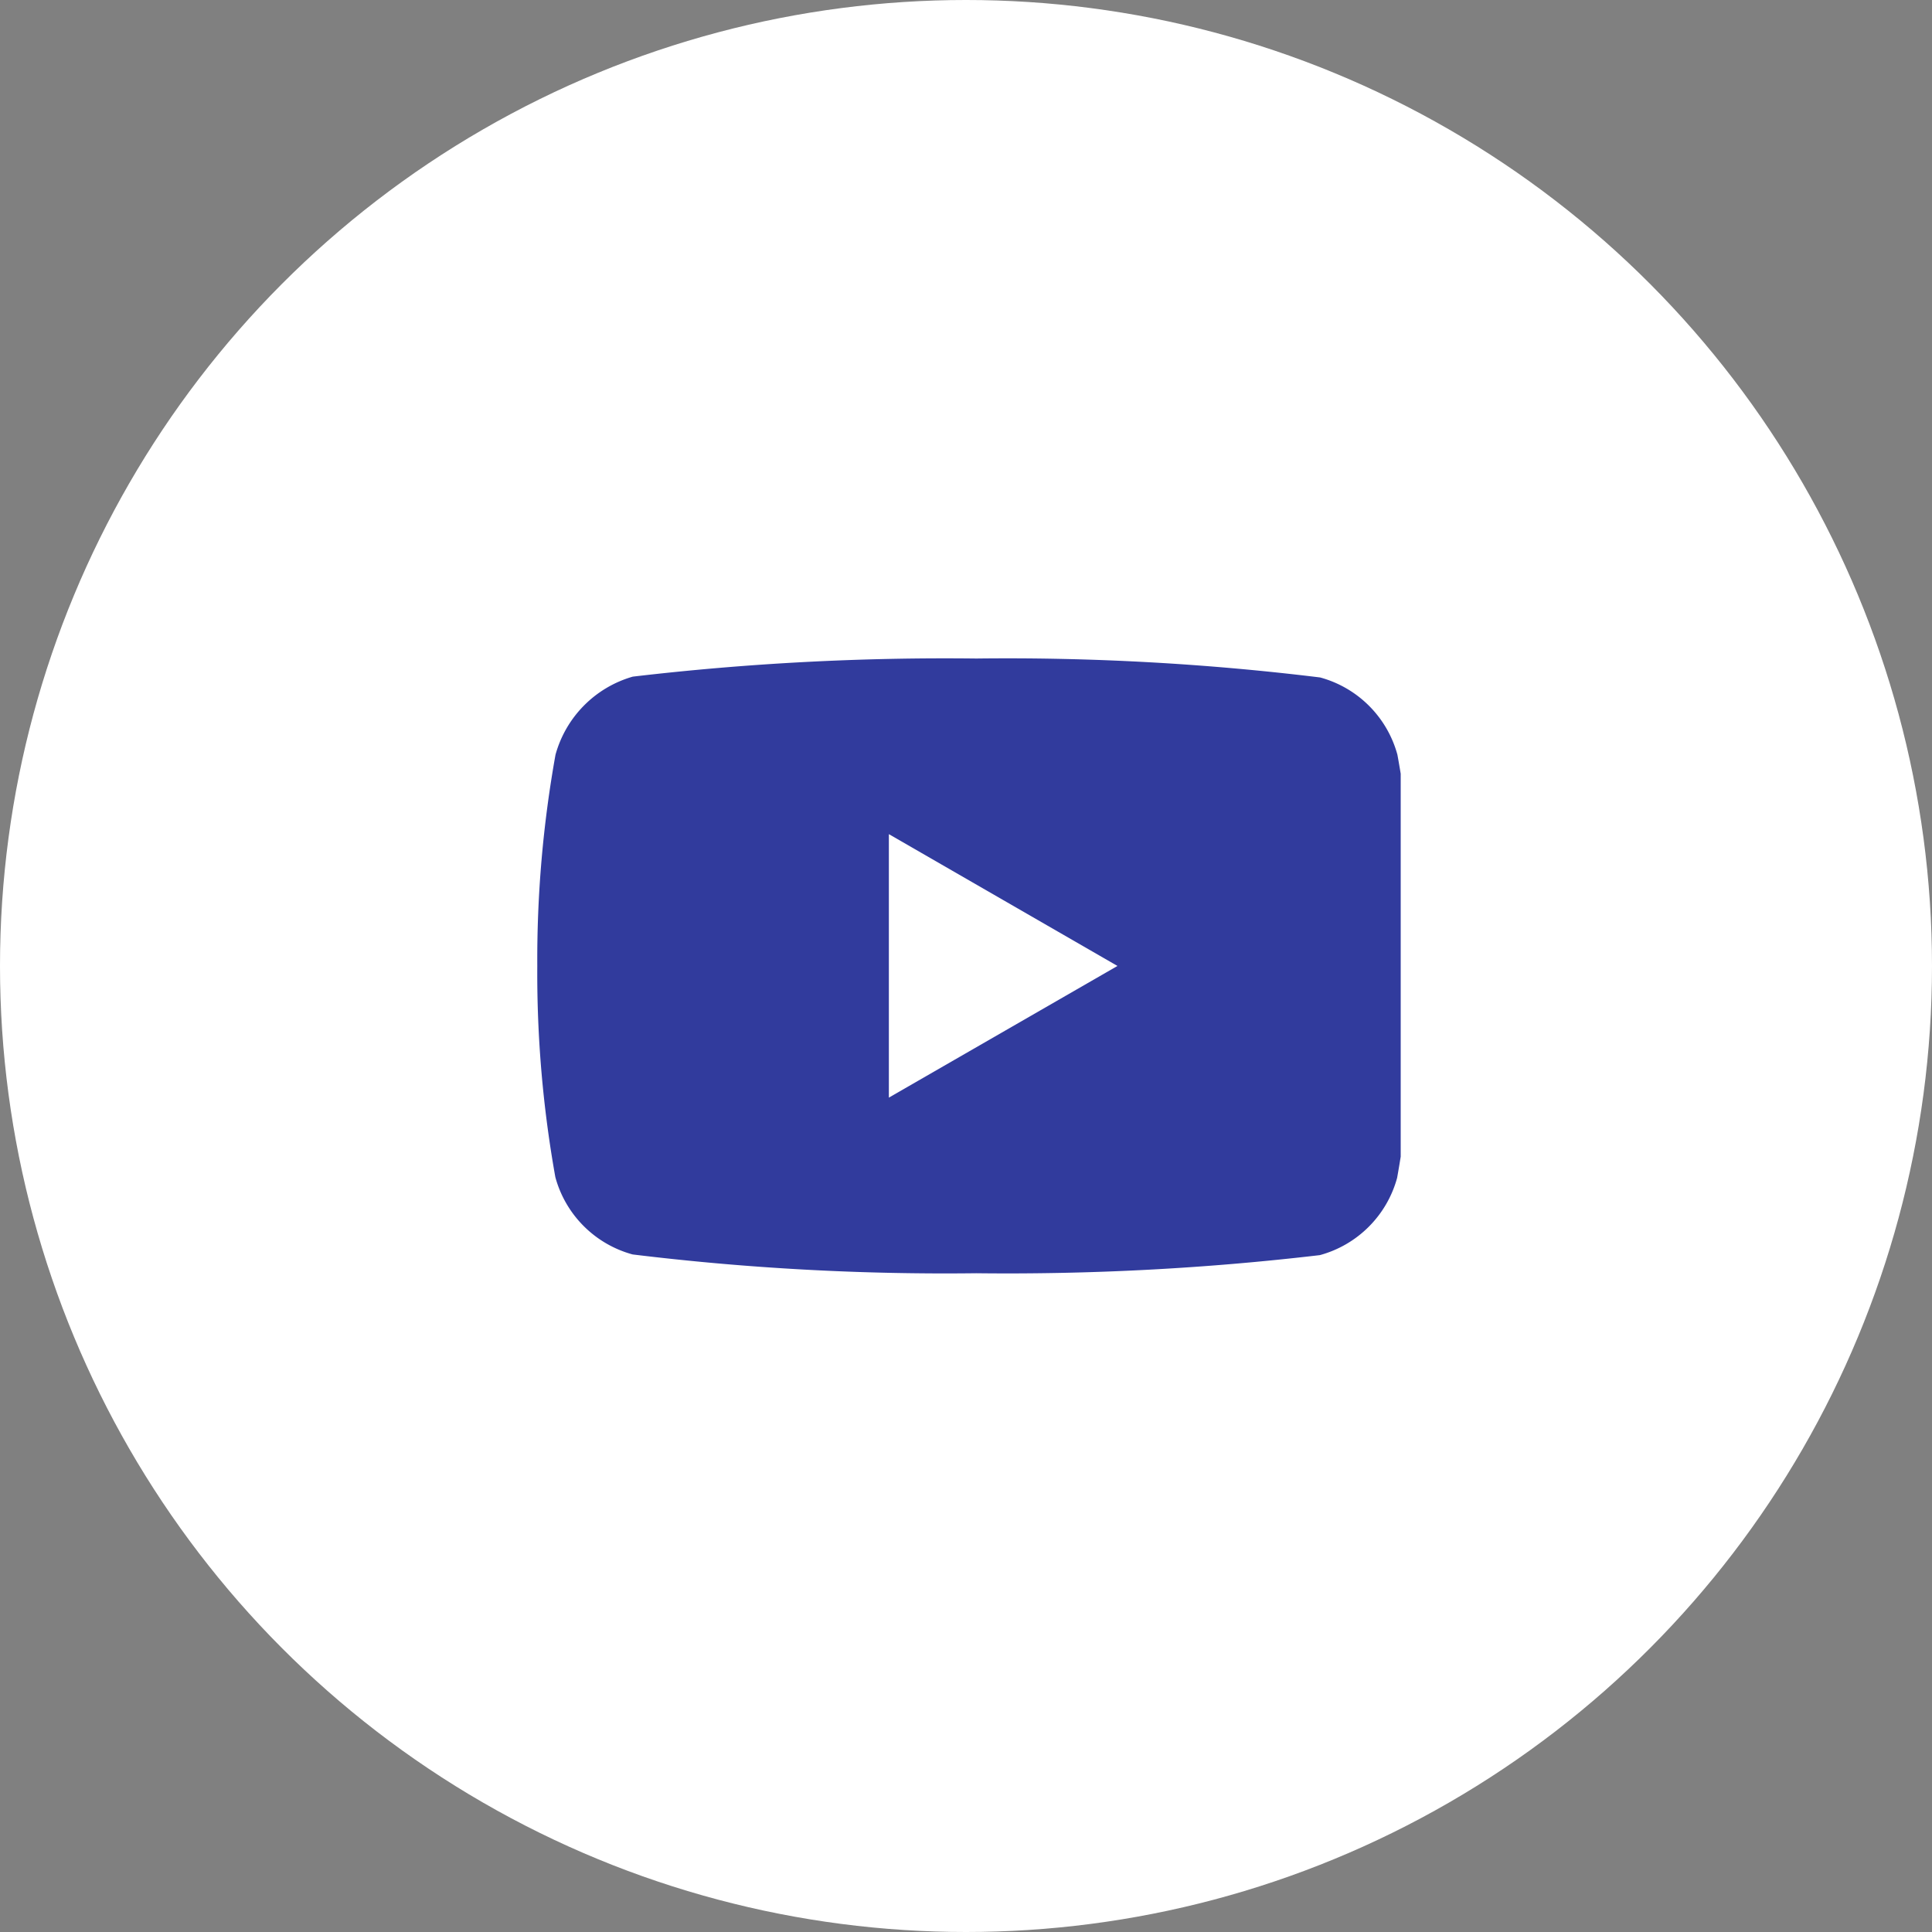
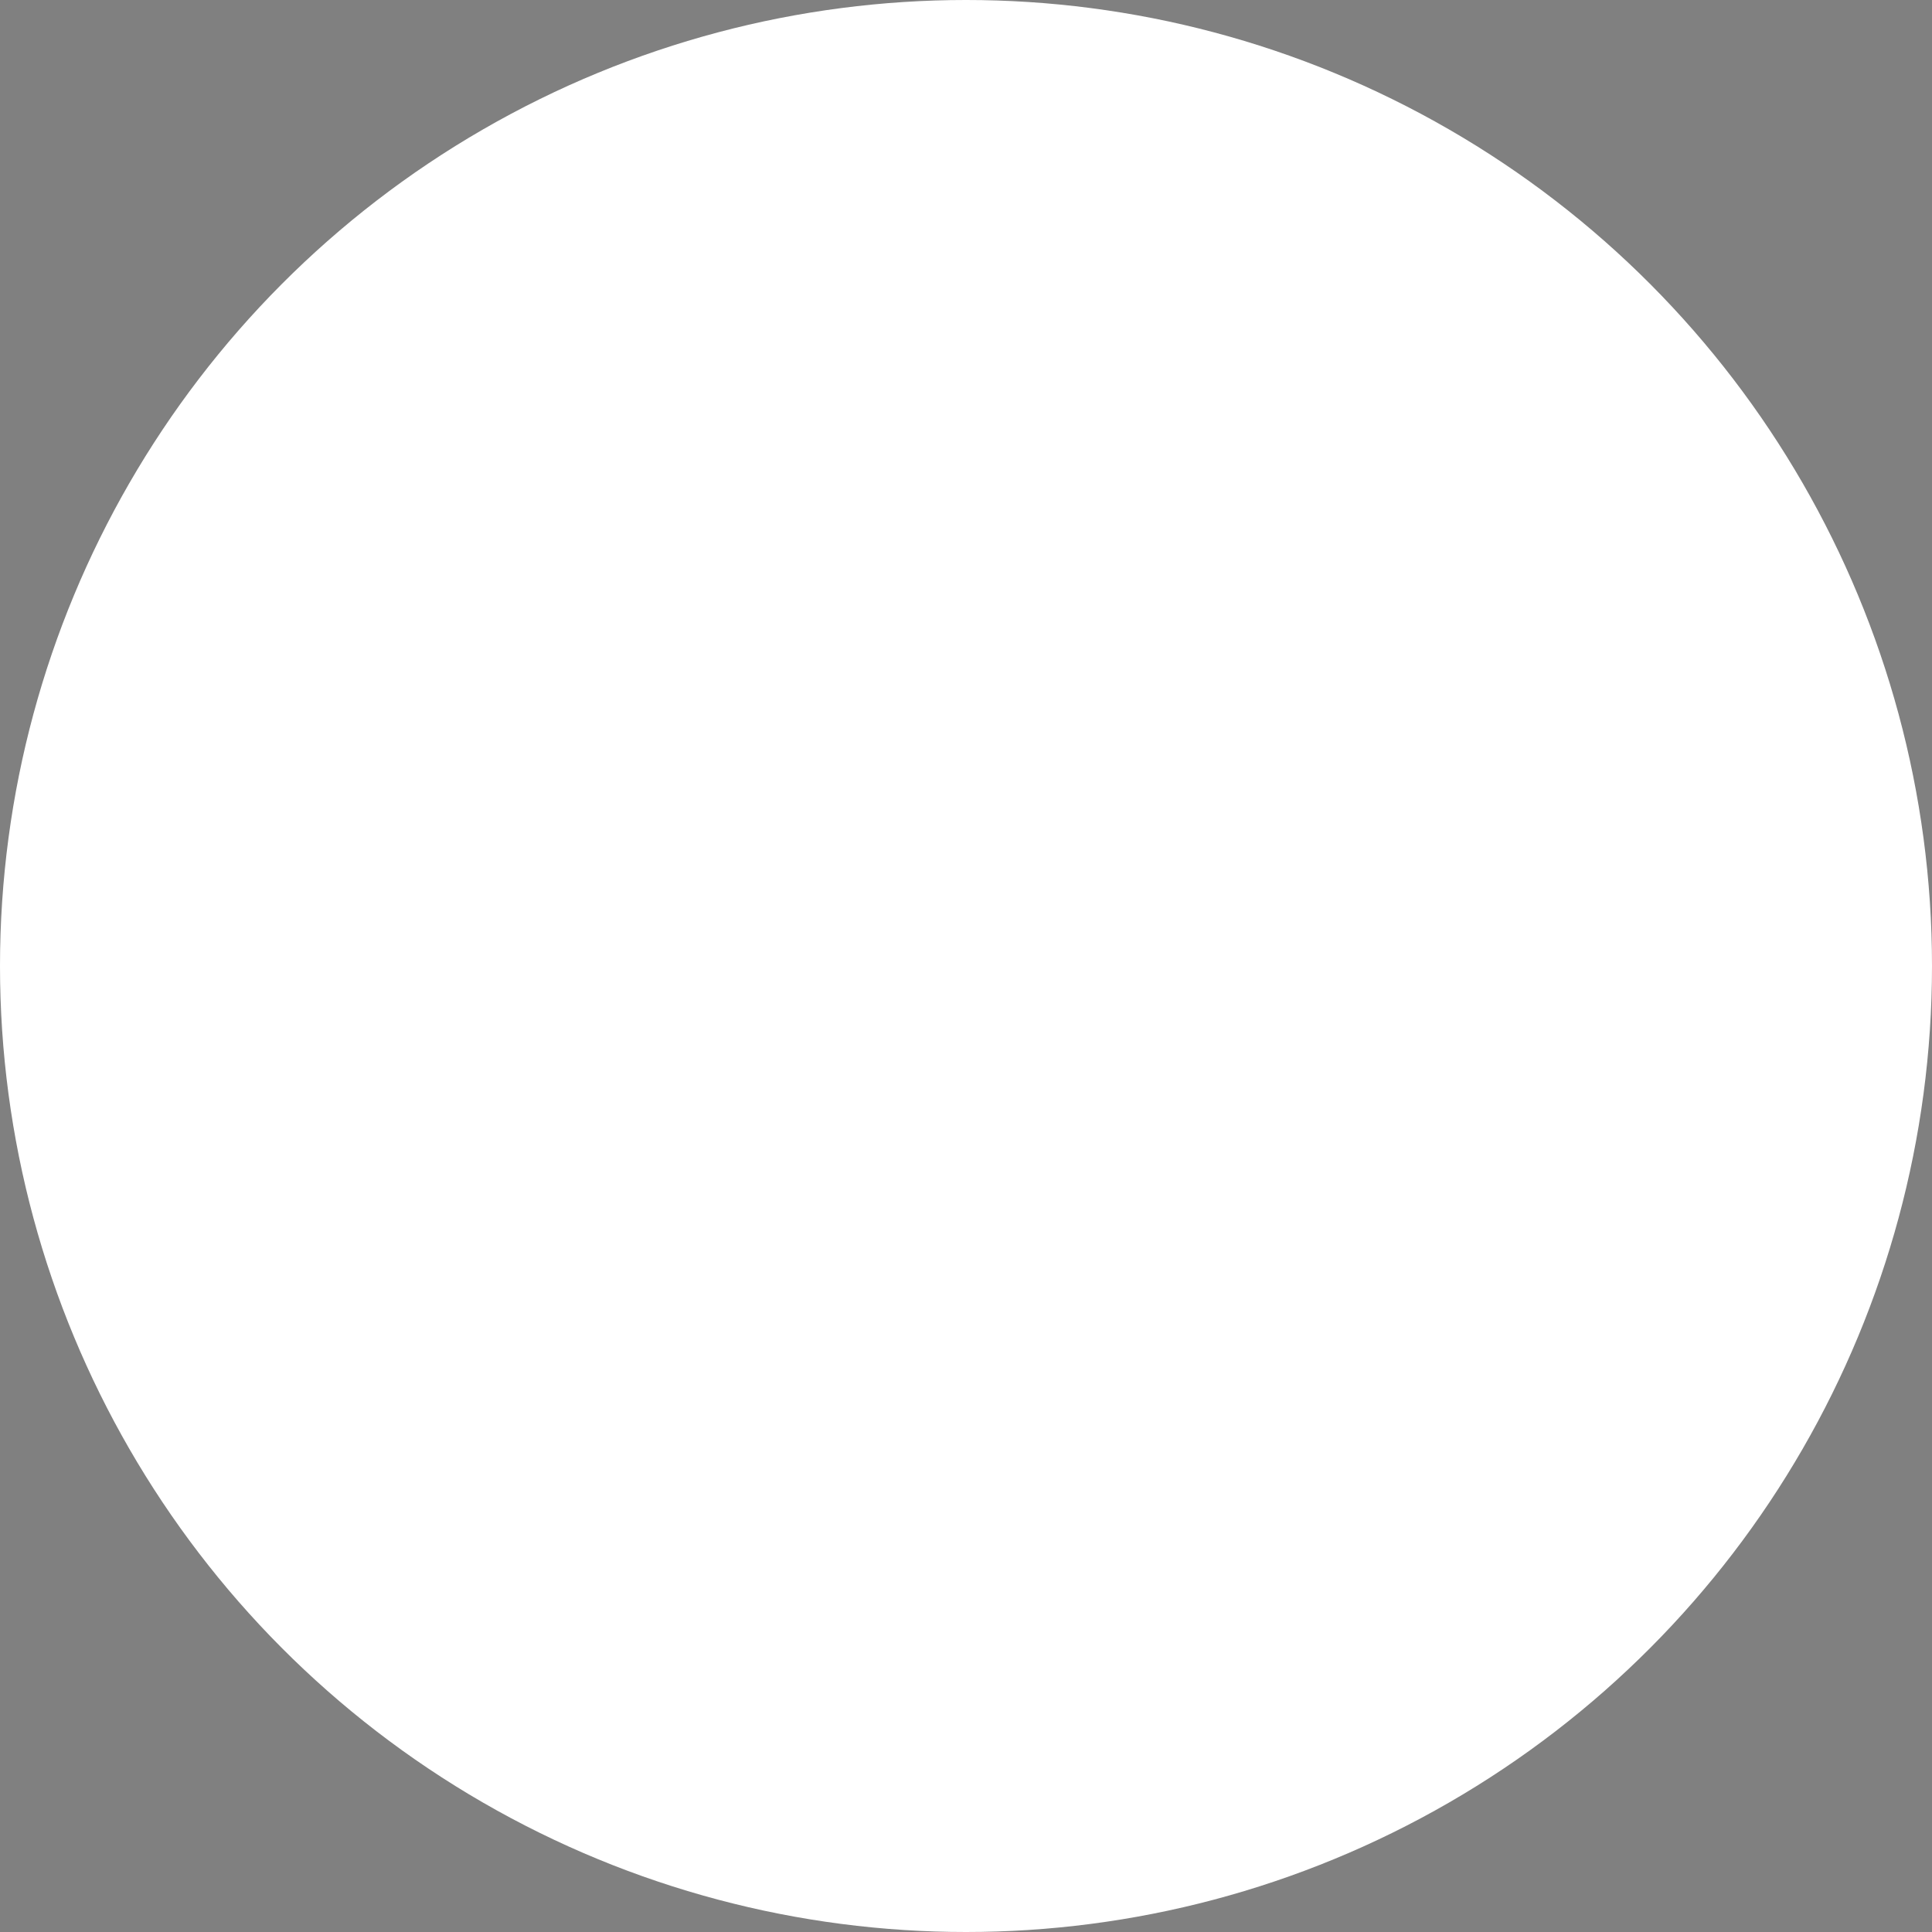
<svg xmlns="http://www.w3.org/2000/svg" width="40" height="40" viewBox="0 0 40 40">
  <rect x="0" y="0" width="40" height="40" fill="#808080" stroke="none" />
  <defs>
    <clipPath id="9xthrx9j8a">
-       <path data-name="Rectangle 4300" transform="translate(.412 .413)" style="stroke:#fff;fill:#313b9d" d="M0 0h18v18H0z" />
-     </clipPath>
+       </clipPath>
  </defs>
  <g transform="translate(.182 -.001)">
    <circle data-name="Ellipse 169" cx="20" cy="20" r="20" transform="translate(-.182 .001)" style="fill:#fff" />
    <g data-name="youtube" transform="translate(10.406 10.588)" style="clip-path:url(#9xthrx9j8a)">
      <path data-name="Path 11326" d="M17.808 1.992a2.278 2.278 0 0 0-1.6-1.6A53.21 53.21 0 0 0 9.091 0a55.3 55.3 0 0 0-7.114.375 2.325 2.325 0 0 0-1.6 1.617A24 24 0 0 0 0 6.365a23.916 23.916 0 0 0 .374 4.373 2.278 2.278 0 0 0 1.6 1.6 53.321 53.321 0 0 0 7.114.389 55.3 55.3 0 0 0 7.114-.375 2.278 2.278 0 0 0 1.6-1.6 24 24 0 0 0 .374-4.373 22.784 22.784 0 0 0-.368-4.387zm0 0" style="fill:#313b9d" transform="translate(.536 3.047)" />
      <path data-name="Path 11327" d="m8.007 9.455 4.733-2.726L8.007 4zm0 0" transform="translate(-.192 2.683)" style="fill:#fff" />
    </g>
  </g>
</svg>